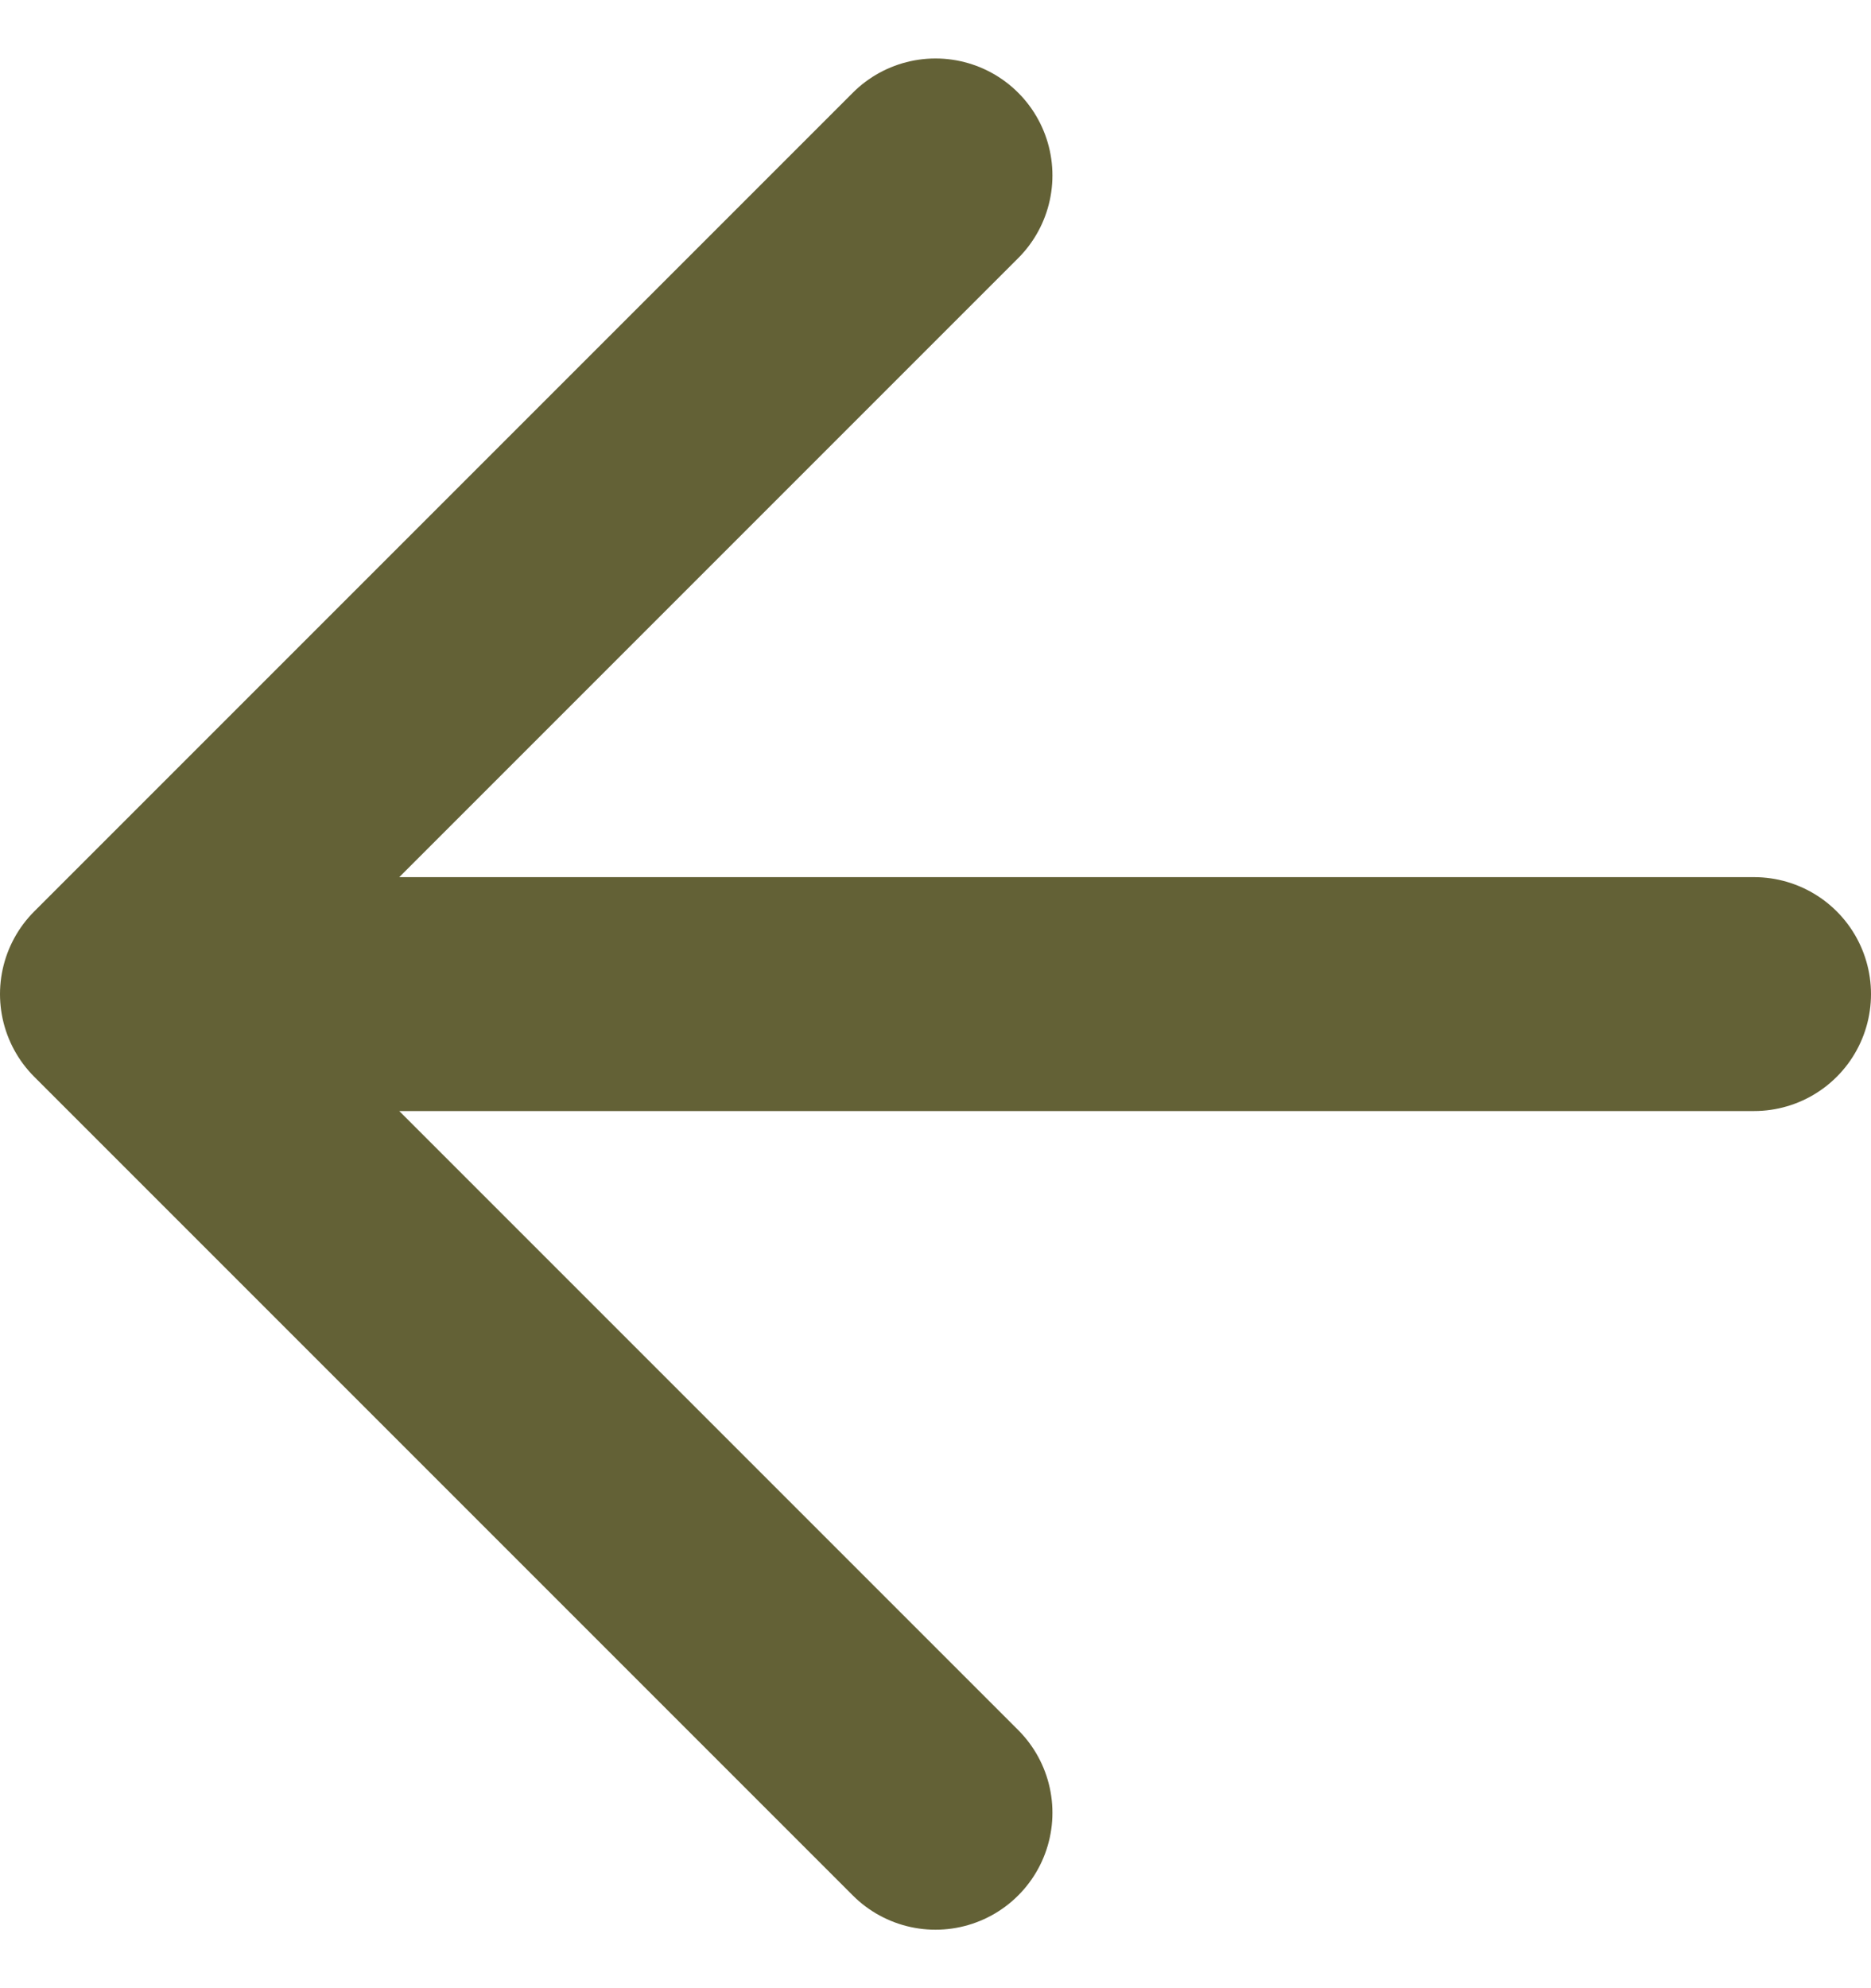
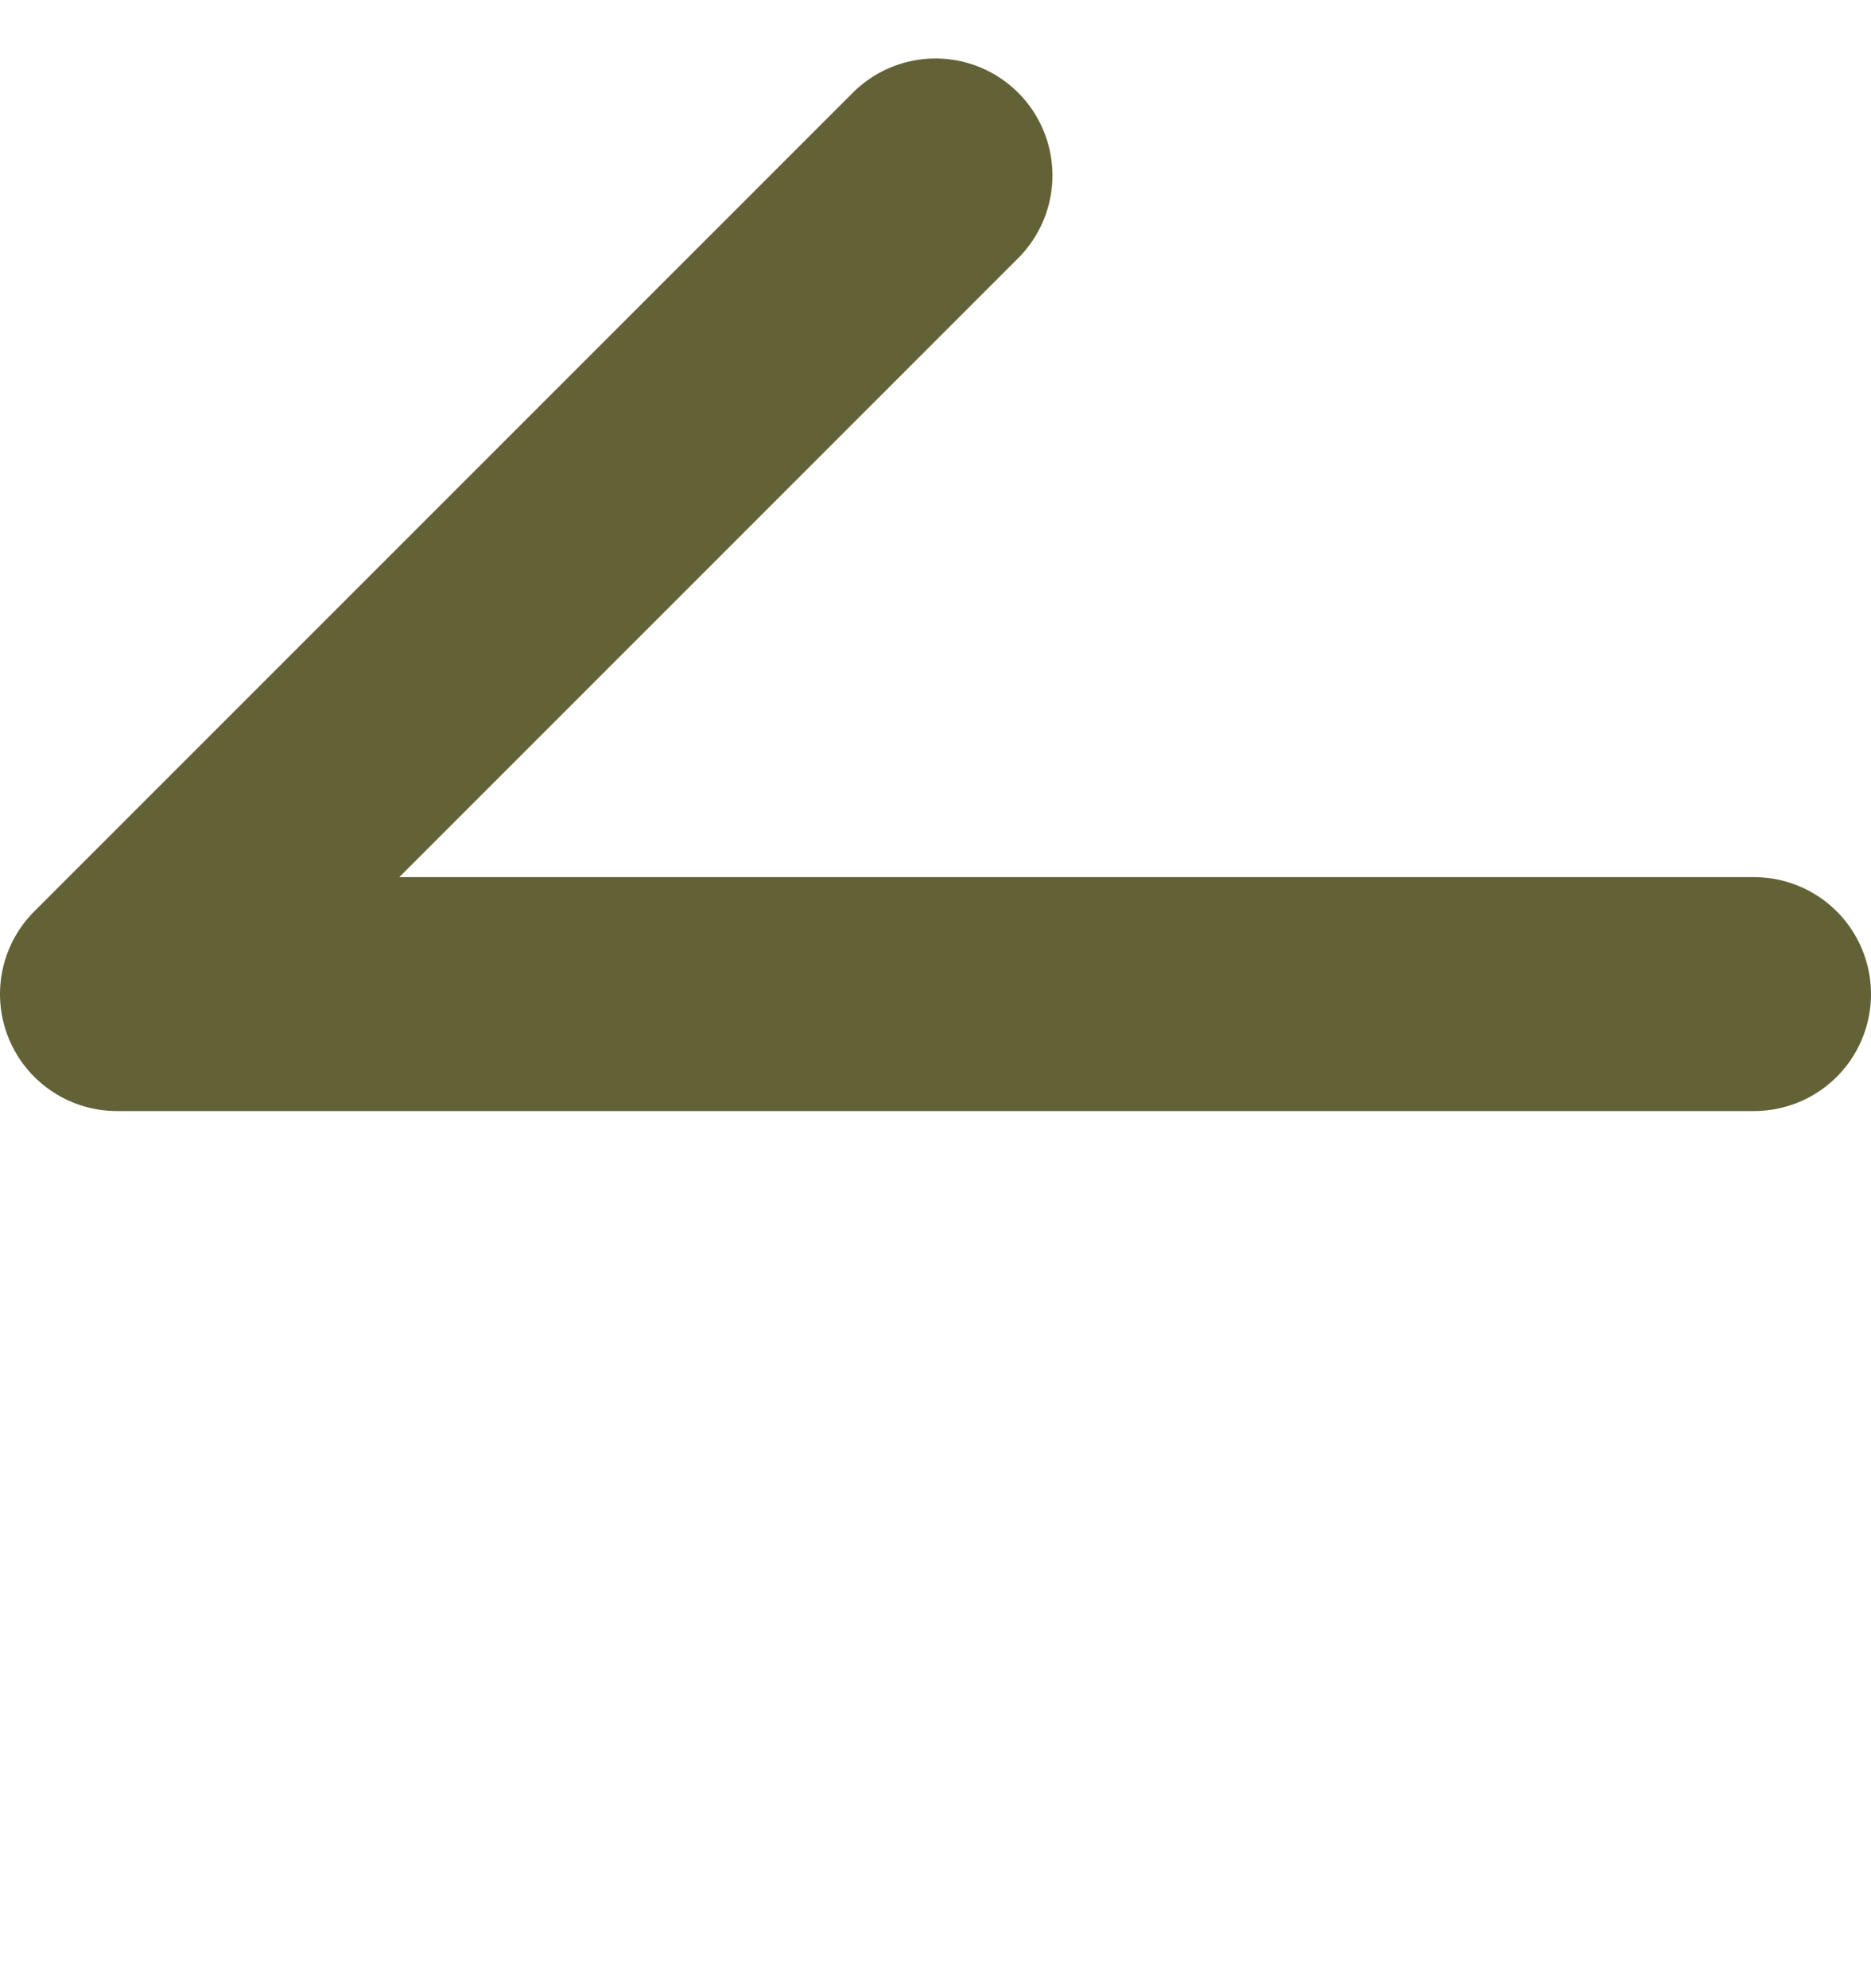
<svg xmlns="http://www.w3.org/2000/svg" width="16" height="17" viewBox="0 0 16 17" fill="none">
-   <path d="M8 15.5L1 8.5M1 8.5L8 1.5M1 8.5H15" stroke="#636136" stroke-width="2" stroke-linecap="round" stroke-linejoin="round" />
+   <path d="M8 15.5M1 8.5L8 1.5M1 8.5H15" stroke="#636136" stroke-width="2" stroke-linecap="round" stroke-linejoin="round" />
</svg>